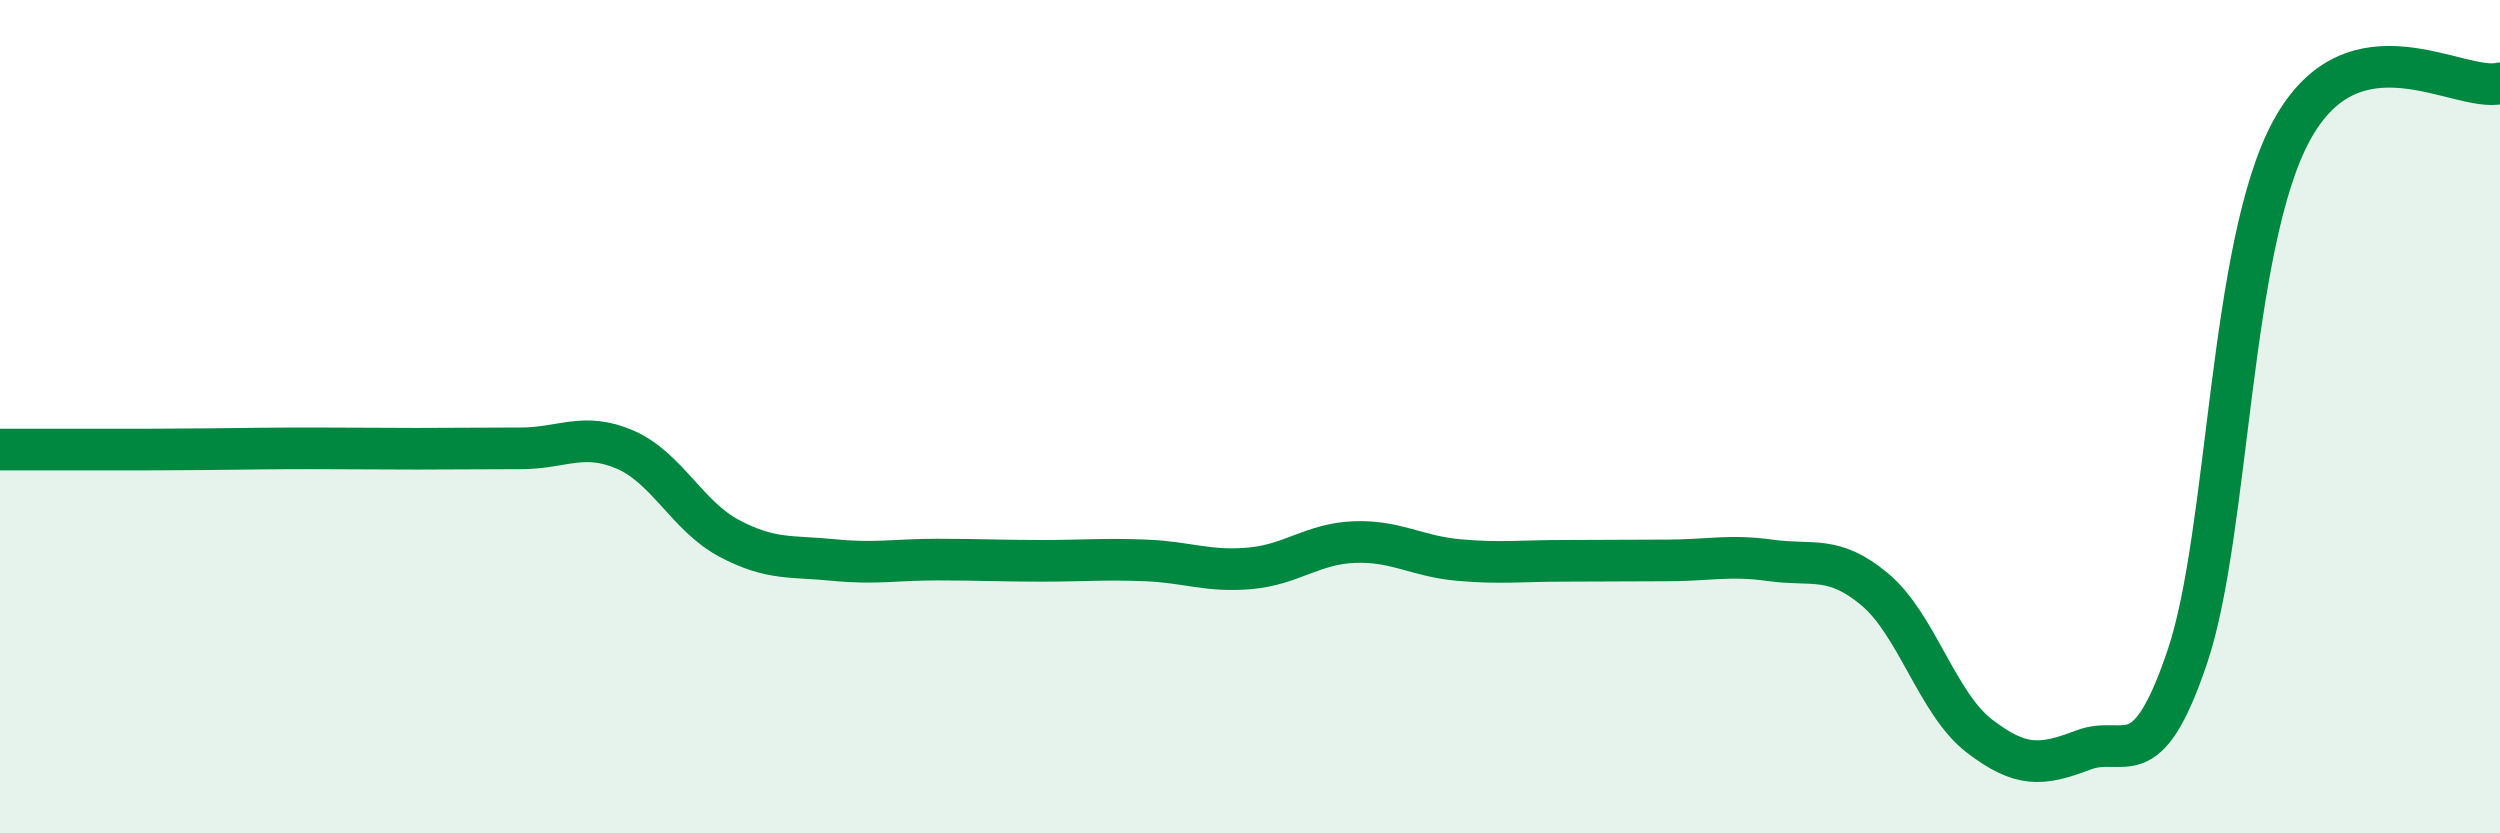
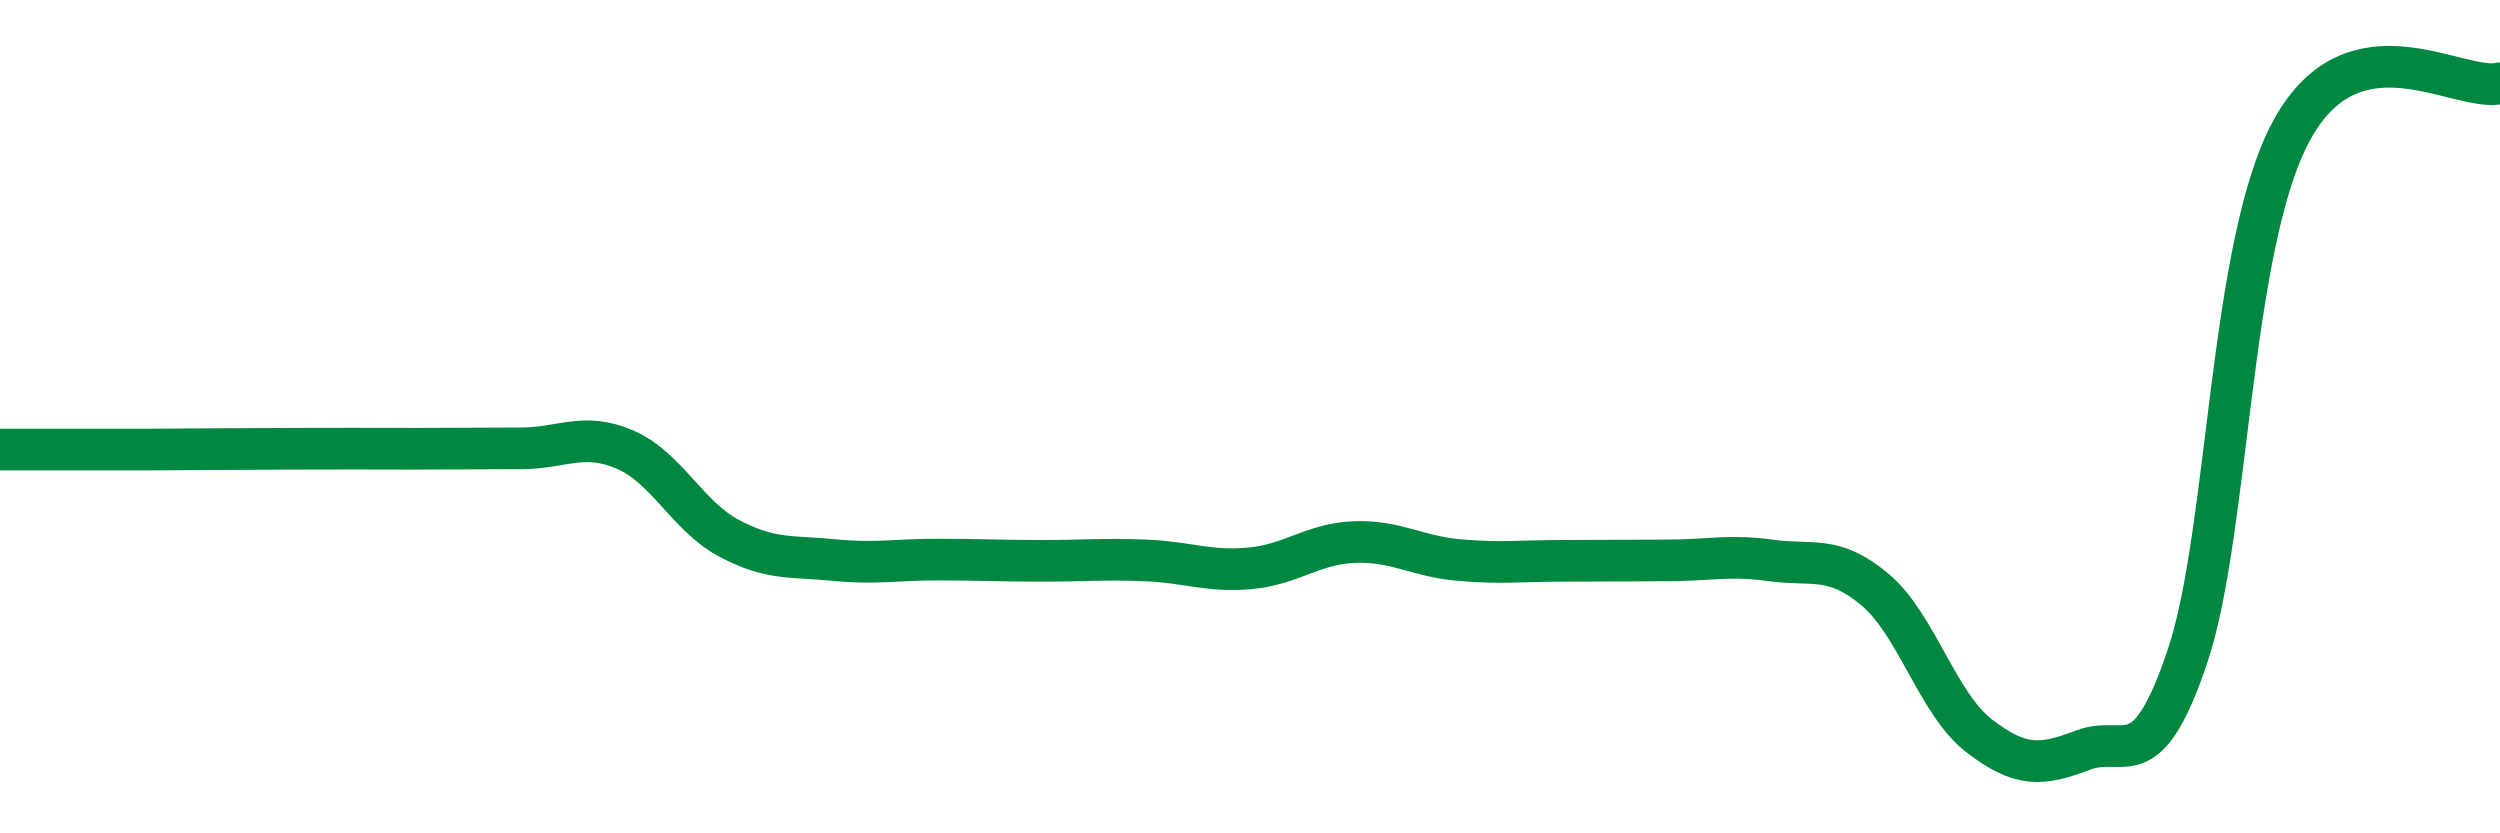
<svg xmlns="http://www.w3.org/2000/svg" width="60" height="20" viewBox="0 0 60 20">
-   <path d="M 0,10.79 C 0.5,10.79 1.5,10.79 2.5,10.79 C 3.5,10.79 4,10.79 5,10.78 C 6,10.77 6.5,10.76 7.5,10.76 C 8.5,10.76 9,10.77 10,10.77 C 11,10.77 11.5,10.76 12.5,10.76 C 13.5,10.76 14,10.36 15,10.79 C 16,11.22 16.5,12.39 17.5,12.92 C 18.5,13.45 19,13.34 20,13.44 C 21,13.54 21.5,13.43 22.5,13.43 C 23.5,13.43 24,13.46 25,13.46 C 26,13.46 26.5,13.41 27.5,13.45 C 28.5,13.49 29,13.73 30,13.64 C 31,13.55 31.5,13.05 32.5,13.01 C 33.5,12.97 34,13.35 35,13.44 C 36,13.53 36.5,13.46 37.5,13.46 C 38.5,13.46 39,13.45 40,13.45 C 41,13.45 41.5,13.31 42.5,13.45 C 43.5,13.59 44,13.31 45,14.15 C 46,14.99 46.5,16.89 47.5,17.66 C 48.5,18.43 49,18.38 50,18 C 51,17.62 51.5,18.72 52.5,15.75 C 53.5,12.78 53.5,5.88 55,3.13 C 56.5,0.38 59,2.23 60,2L60 20L0 20Z" fill="#008740" opacity="0.1" stroke-linecap="round" stroke-linejoin="round" />
-   <path d="M 0,10.79 C 0.5,10.79 1.5,10.79 2.5,10.79 C 3.5,10.79 4,10.79 5,10.78 C 6,10.77 6.5,10.76 7.5,10.76 C 8.5,10.76 9,10.77 10,10.77 C 11,10.77 11.5,10.76 12.5,10.76 C 13.5,10.76 14,10.36 15,10.79 C 16,11.22 16.5,12.39 17.5,12.92 C 18.5,13.45 19,13.34 20,13.44 C 21,13.54 21.5,13.43 22.5,13.43 C 23.5,13.43 24,13.46 25,13.46 C 26,13.46 26.5,13.41 27.5,13.45 C 28.5,13.49 29,13.73 30,13.64 C 31,13.55 31.5,13.05 32.5,13.01 C 33.5,12.97 34,13.35 35,13.44 C 36,13.53 36.5,13.46 37.5,13.46 C 38.5,13.46 39,13.45 40,13.45 C 41,13.45 41.5,13.31 42.5,13.45 C 43.5,13.59 44,13.31 45,14.15 C 46,14.99 46.5,16.89 47.5,17.66 C 48.5,18.43 49,18.38 50,18 C 51,17.62 51.5,18.72 52.5,15.75 C 53.5,12.78 53.5,5.88 55,3.13 C 56.5,0.38 59,2.23 60,2" stroke="#008740" stroke-width="1" fill="none" stroke-linecap="round" stroke-linejoin="round" />
+   <path d="M 0,10.79 C 0.5,10.79 1.5,10.79 2.5,10.79 C 3.5,10.79 4,10.79 5,10.78 C 8.5,10.76 9,10.77 10,10.77 C 11,10.77 11.5,10.76 12.5,10.76 C 13.5,10.76 14,10.36 15,10.79 C 16,11.22 16.5,12.39 17.5,12.92 C 18.5,13.45 19,13.34 20,13.44 C 21,13.54 21.5,13.43 22.5,13.43 C 23.5,13.43 24,13.46 25,13.46 C 26,13.46 26.5,13.41 27.5,13.45 C 28.5,13.49 29,13.73 30,13.64 C 31,13.55 31.5,13.05 32.5,13.01 C 33.5,12.97 34,13.35 35,13.44 C 36,13.53 36.5,13.46 37.5,13.46 C 38.5,13.46 39,13.45 40,13.45 C 41,13.45 41.5,13.31 42.5,13.45 C 43.5,13.59 44,13.31 45,14.15 C 46,14.99 46.5,16.89 47.5,17.66 C 48.5,18.43 49,18.38 50,18 C 51,17.62 51.5,18.72 52.5,15.75 C 53.5,12.78 53.5,5.88 55,3.13 C 56.5,0.38 59,2.23 60,2" stroke="#008740" stroke-width="1" fill="none" stroke-linecap="round" stroke-linejoin="round" />
</svg>